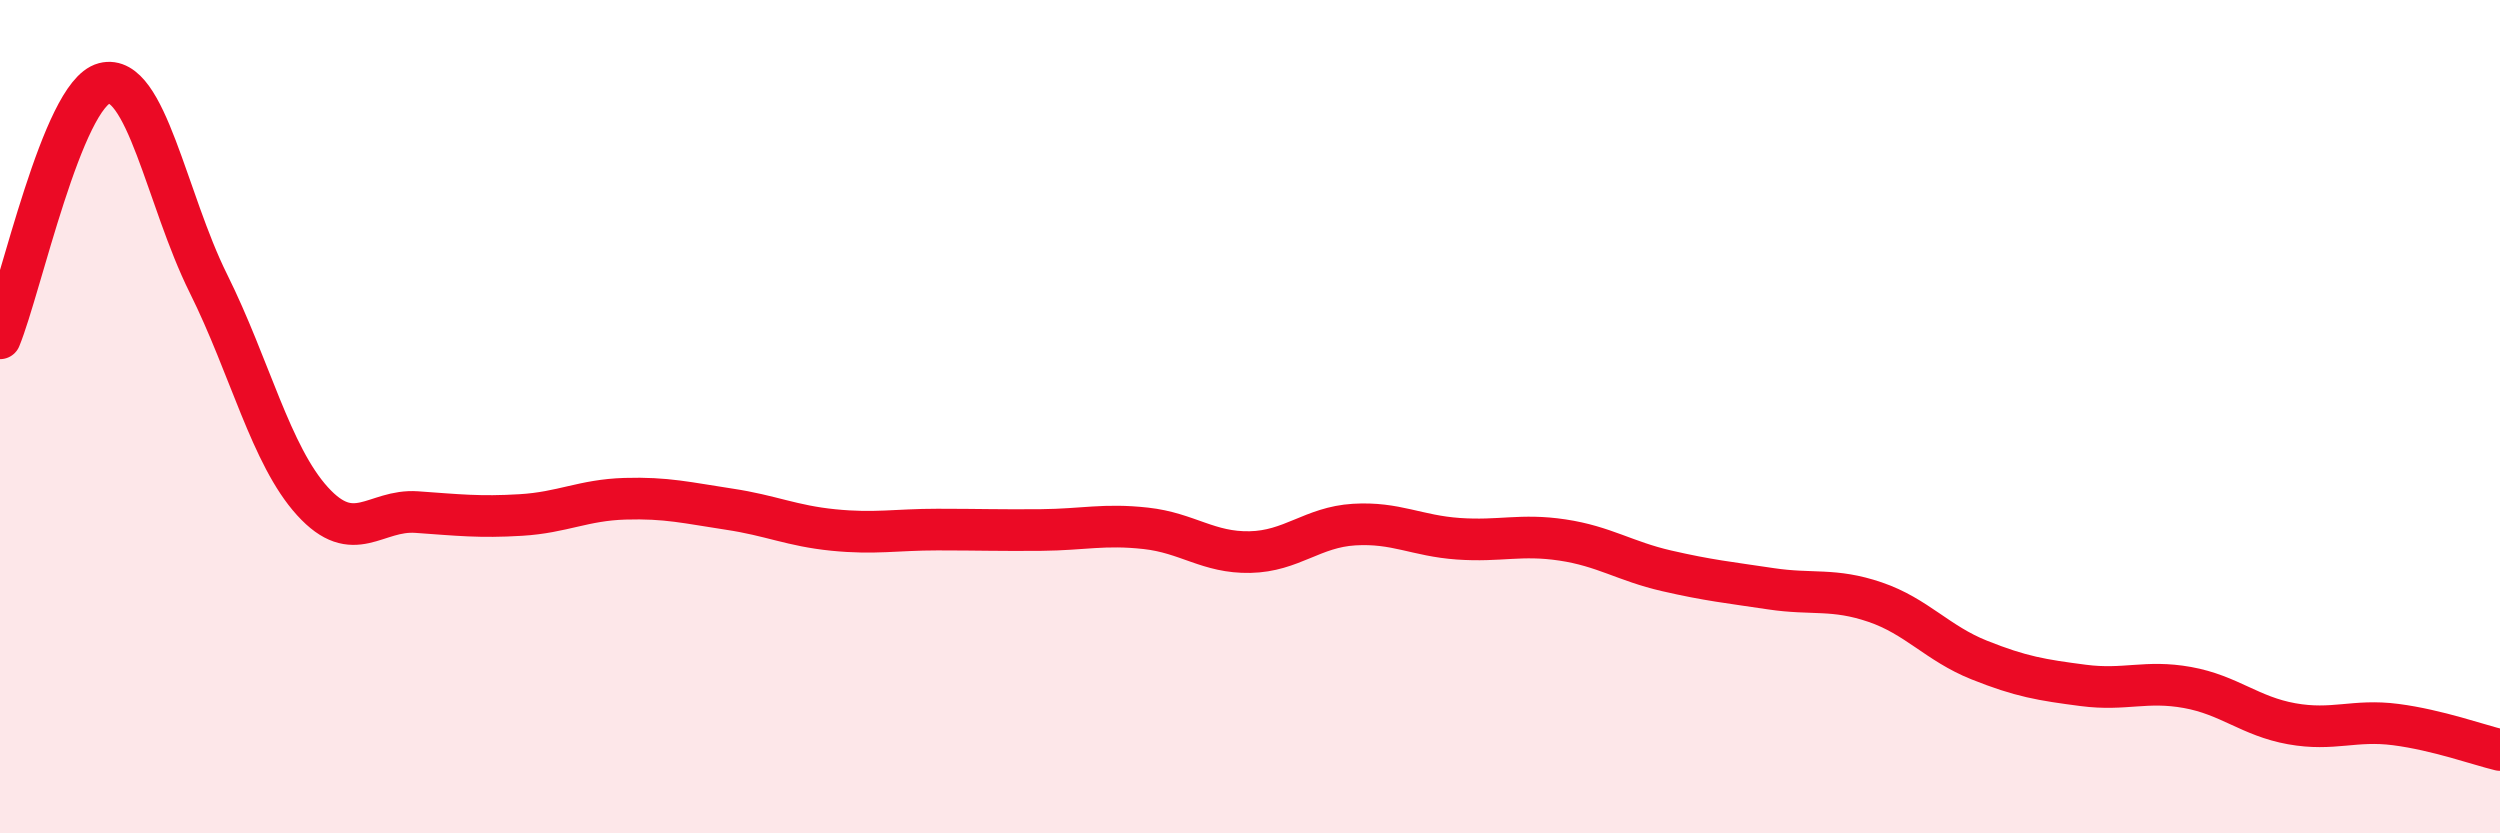
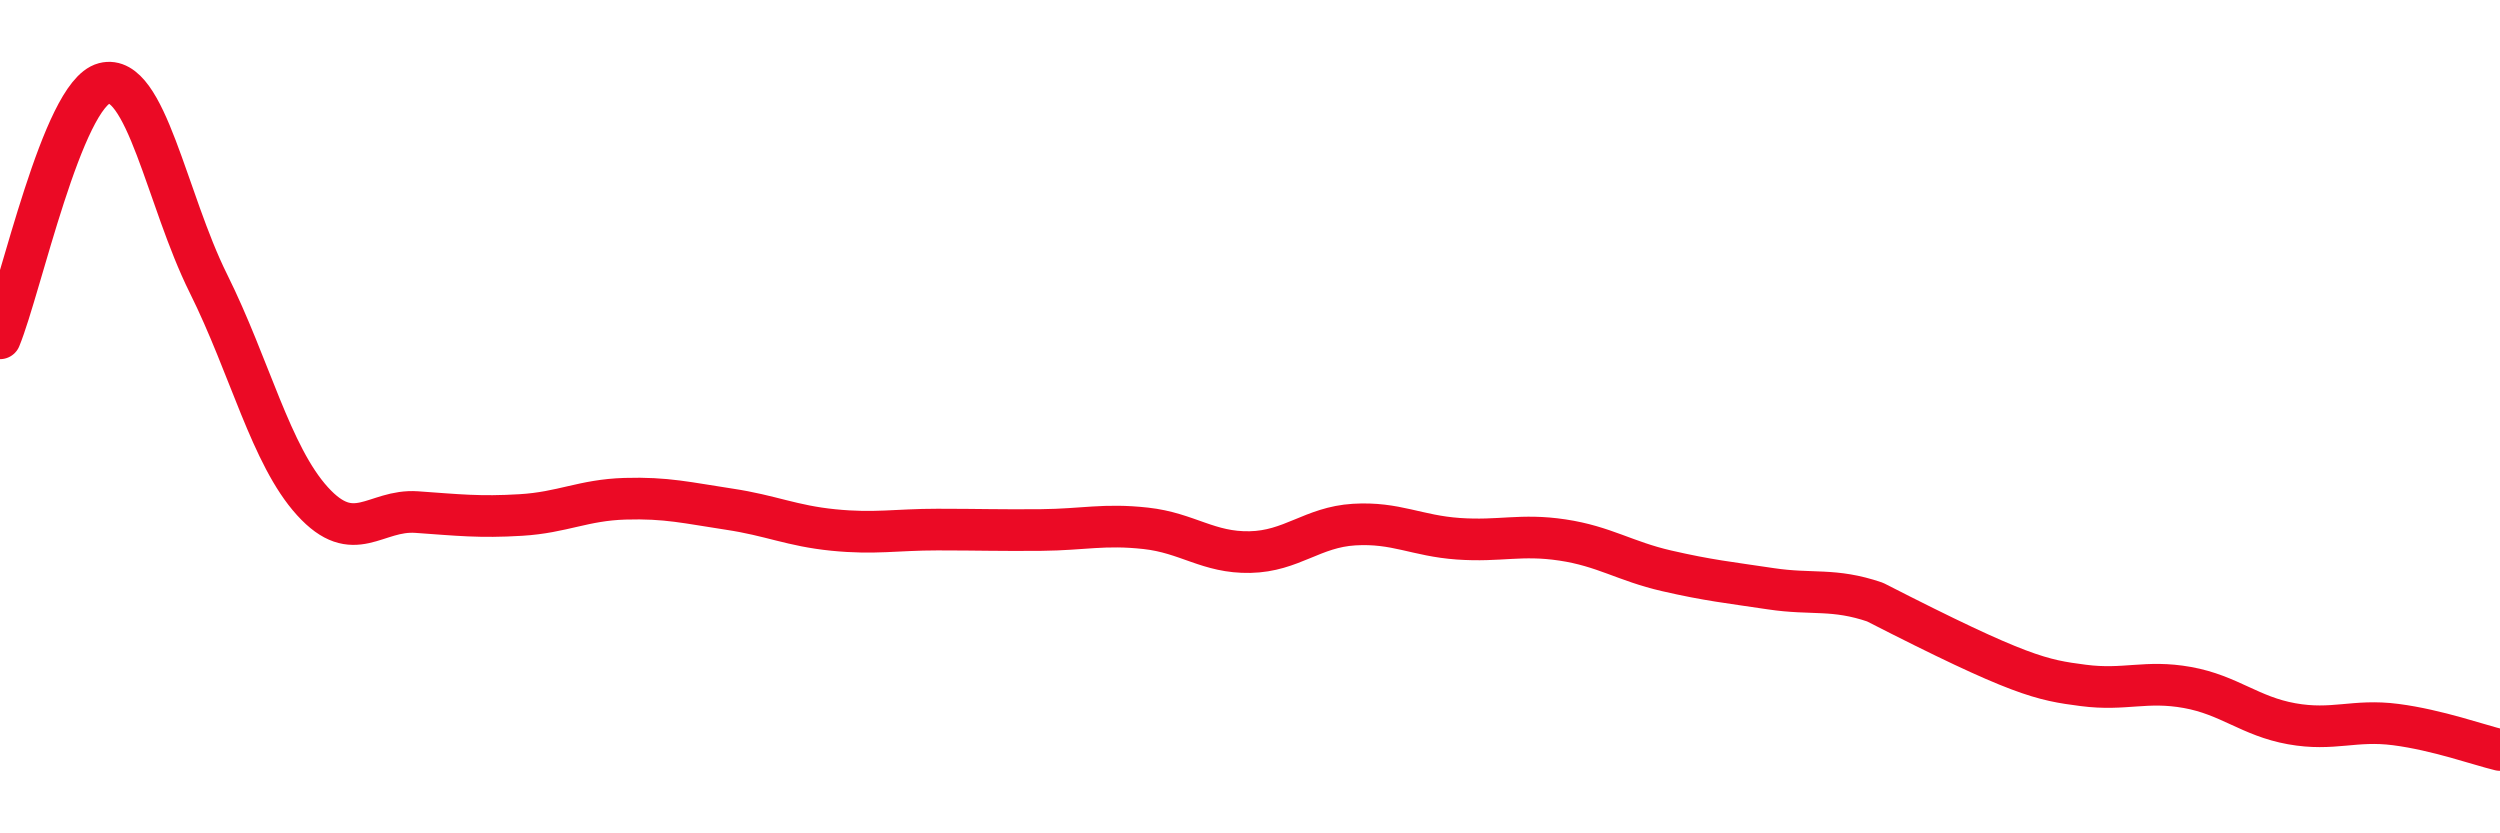
<svg xmlns="http://www.w3.org/2000/svg" width="60" height="20" viewBox="0 0 60 20">
-   <path d="M 0,8.12 C 0.5,6.9 1.5,2.26 2.5,2 C 3.5,1.74 4,4.79 5,6.8 C 6,8.81 6.5,10.93 7.5,12.03 C 8.5,13.13 9,12.22 10,12.29 C 11,12.36 11.5,12.42 12.5,12.36 C 13.5,12.3 14,12 15,11.97 C 16,11.94 16.5,12.07 17.5,12.22 C 18.5,12.37 19,12.62 20,12.72 C 21,12.82 21.5,12.71 22.5,12.71 C 23.5,12.71 24,12.73 25,12.72 C 26,12.71 26.5,12.57 27.5,12.68 C 28.5,12.79 29,13.27 30,13.25 C 31,13.23 31.5,12.65 32.5,12.59 C 33.5,12.53 34,12.86 35,12.93 C 36,13 36.5,12.81 37.5,12.96 C 38.5,13.11 39,13.47 40,13.7 C 41,13.93 41.5,13.98 42.5,14.13 C 43.5,14.28 44,14.11 45,14.45 C 46,14.79 46.5,15.44 47.5,15.84 C 48.5,16.24 49,16.32 50,16.45 C 51,16.58 51.5,16.32 52.5,16.5 C 53.5,16.68 54,17.19 55,17.37 C 56,17.55 56.5,17.26 57.5,17.39 C 58.5,17.52 59.5,17.88 60,18L60 20L0 20Z" fill="#EB0A25" opacity="0.1" stroke-linecap="round" stroke-linejoin="round" />
-   <path d="M 0,8.12 C 0.5,6.9 1.5,2.26 2.5,2 C 3.5,1.74 4,4.79 5,6.8 C 6,8.81 6.5,10.93 7.5,12.03 C 8.5,13.13 9,12.22 10,12.29 C 11,12.36 11.5,12.42 12.5,12.36 C 13.5,12.3 14,12 15,11.97 C 16,11.94 16.5,12.07 17.5,12.22 C 18.5,12.37 19,12.62 20,12.72 C 21,12.82 21.5,12.71 22.5,12.71 C 23.5,12.71 24,12.73 25,12.72 C 26,12.71 26.5,12.57 27.5,12.68 C 28.5,12.79 29,13.27 30,13.25 C 31,13.23 31.5,12.65 32.5,12.59 C 33.5,12.53 34,12.86 35,12.93 C 36,13 36.5,12.81 37.5,12.96 C 38.5,13.11 39,13.47 40,13.7 C 41,13.93 41.5,13.98 42.5,14.13 C 43.5,14.28 44,14.11 45,14.45 C 46,14.79 46.5,15.44 47.5,15.84 C 48.5,16.24 49,16.32 50,16.45 C 51,16.58 51.5,16.32 52.5,16.5 C 53.5,16.68 54,17.19 55,17.37 C 56,17.55 56.5,17.26 57.5,17.39 C 58.5,17.52 59.5,17.88 60,18" stroke="#EB0A25" stroke-width="1" fill="none" stroke-linecap="round" stroke-linejoin="round" />
+   <path d="M 0,8.12 C 0.5,6.9 1.5,2.26 2.5,2 C 3.5,1.74 4,4.79 5,6.8 C 6,8.81 6.5,10.93 7.5,12.03 C 8.5,13.13 9,12.22 10,12.29 C 11,12.36 11.5,12.42 12.5,12.36 C 13.5,12.3 14,12 15,11.97 C 16,11.94 16.5,12.07 17.5,12.22 C 18.5,12.37 19,12.62 20,12.72 C 21,12.82 21.5,12.71 22.5,12.71 C 23.5,12.71 24,12.73 25,12.72 C 26,12.71 26.5,12.57 27.5,12.68 C 28.5,12.79 29,13.27 30,13.25 C 31,13.23 31.5,12.65 32.5,12.59 C 33.5,12.53 34,12.86 35,12.93 C 36,13 36.5,12.81 37.5,12.96 C 38.5,13.11 39,13.47 40,13.7 C 41,13.93 41.5,13.98 42.5,14.13 C 43.5,14.28 44,14.11 45,14.45 C 48.5,16.24 49,16.32 50,16.45 C 51,16.58 51.5,16.32 52.5,16.5 C 53.5,16.68 54,17.19 55,17.37 C 56,17.55 56.5,17.26 57.5,17.39 C 58.5,17.52 59.5,17.88 60,18" stroke="#EB0A25" stroke-width="1" fill="none" stroke-linecap="round" stroke-linejoin="round" />
</svg>